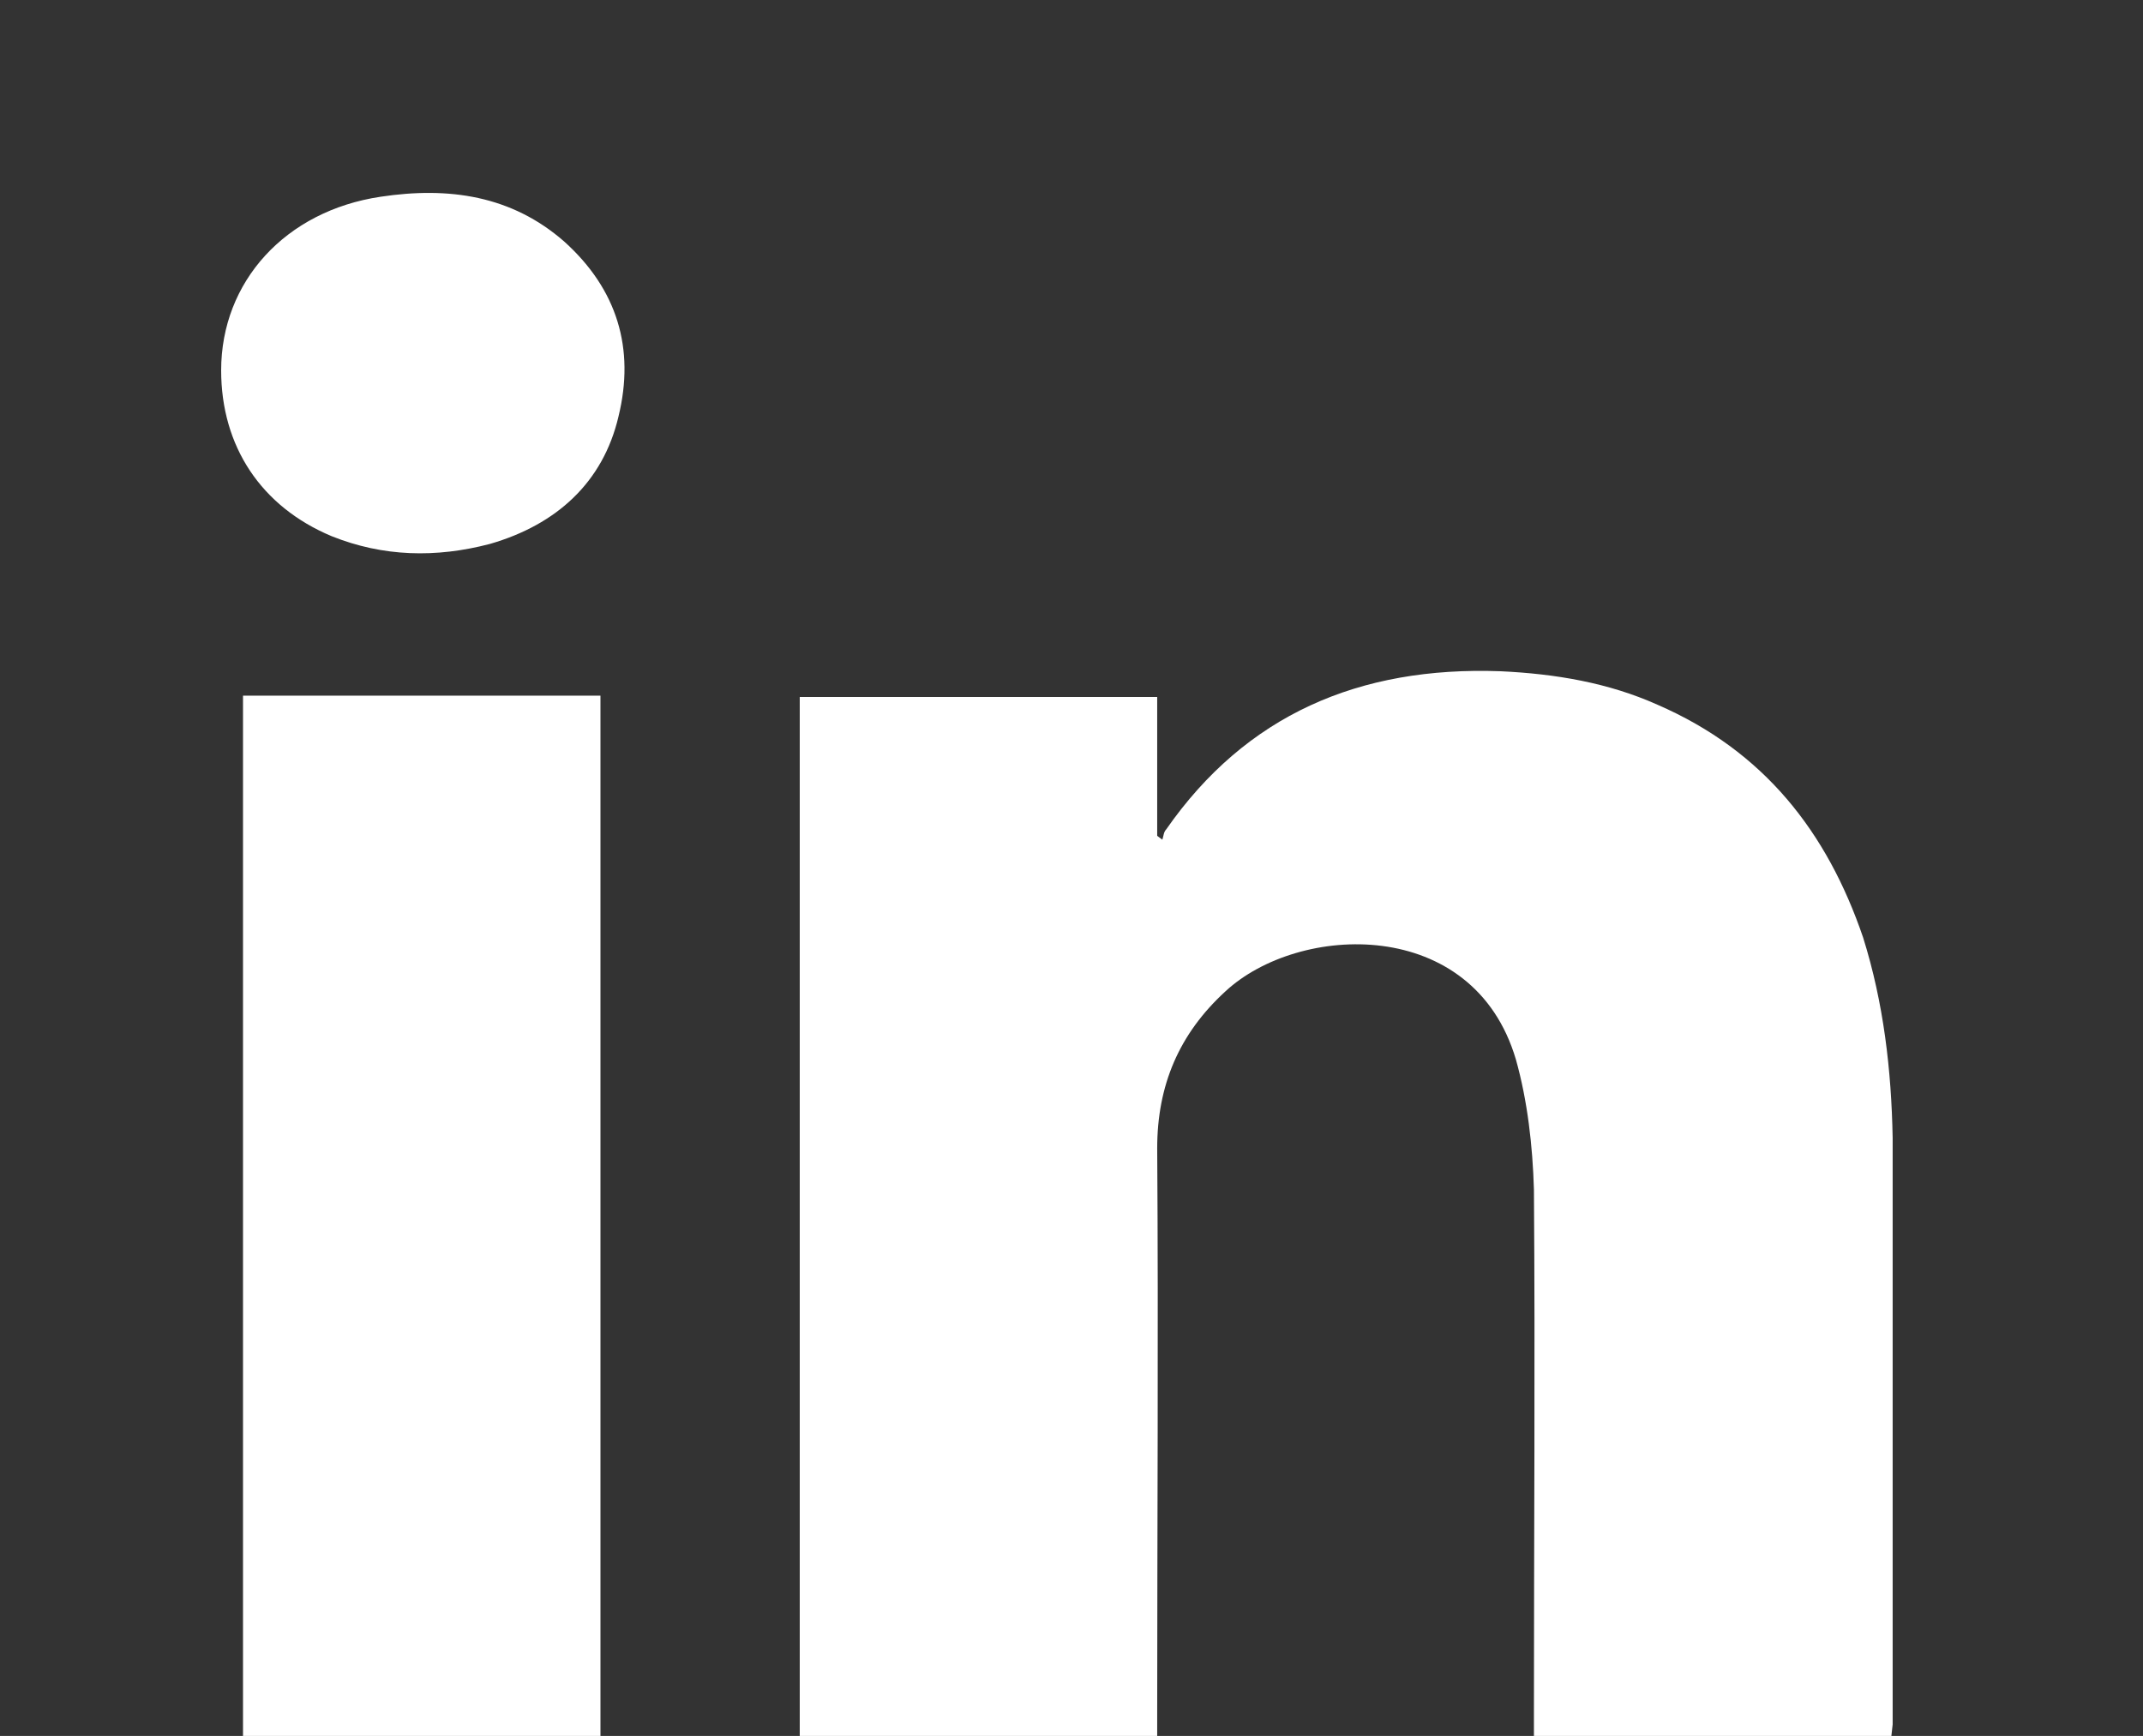
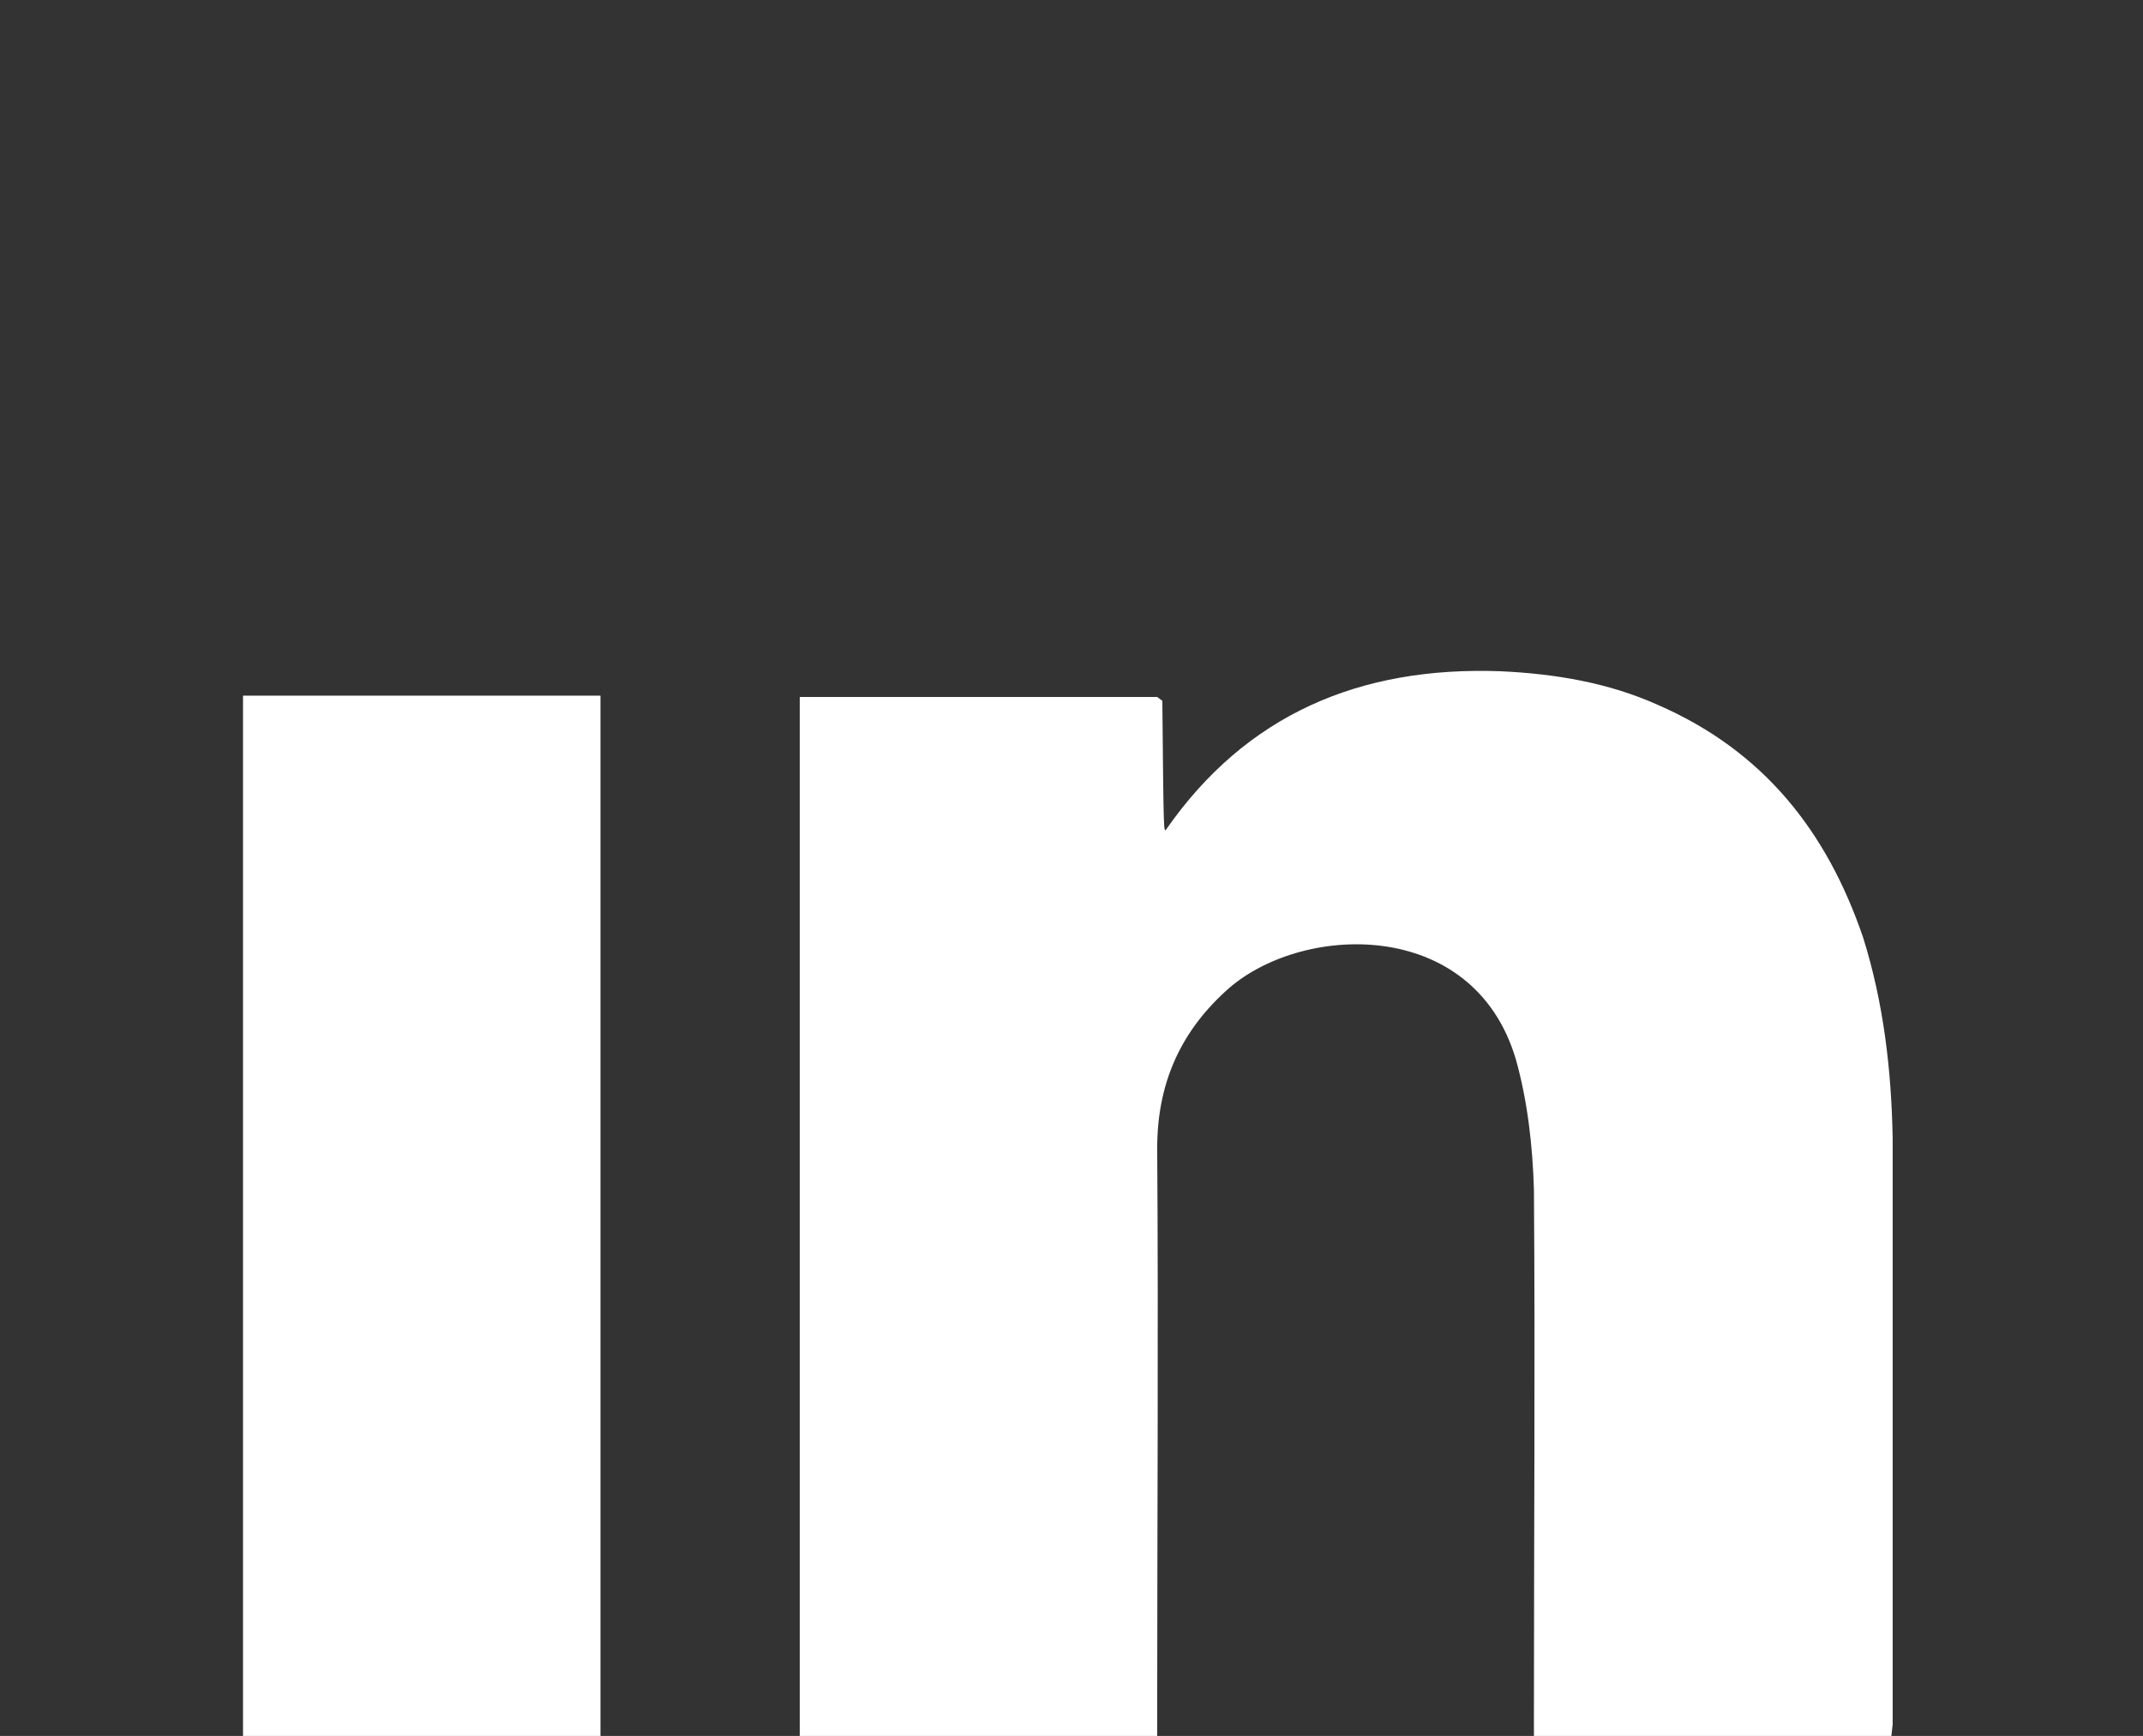
<svg xmlns="http://www.w3.org/2000/svg" version="1.1" id="Layer_1" x="0px" y="0px" width="16.667px" height="13.5px" viewBox="0 0 16.667 13.5" enable-background="new 0 0 16.667 13.5" xml:space="preserve">
  <rect x="0" y="0" width="16.667" height="13.5" fill="#333333" stroke="none" />
  <g>
-     <path fill-rule="evenodd" clip-rule="evenodd" fill="#FFFFFF" d="M9,5.42V6.5l0.04,0.03C9.05,6.5,9.05,6.47,9.07,6.45   c0.62-0.89,1.5-1.27,2.6-1.23c0.43,0.02,0.84,0.09,1.22,0.26c0.83,0.36,1.32,0.99,1.6,1.81c0.16,0.51,0.22,1.03,0.23,1.56   c0,1.52,0,3.04,0,4.56l-0.01,0.09h-2.78v-0.18c0-1.36,0.01-2.72,0-4.07c-0.01-0.34-0.05-0.69-0.14-1.01   c-0.33-1.12-1.69-1.06-2.26-0.53C9.17,8.04,9,8.44,9,8.93c0.01,1.46,0,2.93,0,4.39v0.18H6.22V5.42H9z" />
+     <path fill-rule="evenodd" clip-rule="evenodd" fill="#FFFFFF" d="M9,5.42l0.04,0.03C9.05,6.5,9.05,6.47,9.07,6.45   c0.62-0.89,1.5-1.27,2.6-1.23c0.43,0.02,0.84,0.09,1.22,0.26c0.83,0.36,1.32,0.99,1.6,1.81c0.16,0.51,0.22,1.03,0.23,1.56   c0,1.52,0,3.04,0,4.56l-0.01,0.09h-2.78v-0.18c0-1.36,0.01-2.72,0-4.07c-0.01-0.34-0.05-0.69-0.14-1.01   c-0.33-1.12-1.69-1.06-2.26-0.53C9.17,8.04,9,8.44,9,8.93c0.01,1.46,0,2.93,0,4.39v0.18H6.22V5.42H9z" />
    <rect x="1.89" y="5.41" fill-rule="evenodd" clip-rule="evenodd" fill="#FFFFFF" width="2.78" height="8.09" />
-     <path fill-rule="evenodd" clip-rule="evenodd" fill="#FFFFFF" d="M1.72,2.88c0-0.69,0.5-1.24,1.24-1.35   c0.53-0.08,1.02-0.01,1.43,0.35C4.8,2.25,4.94,2.71,4.81,3.24c-0.12,0.51-0.48,0.84-1,0.99c-0.42,0.11-0.83,0.1-1.23-0.06   C2.03,3.94,1.72,3.47,1.72,2.88z" />
  </g>
</svg>